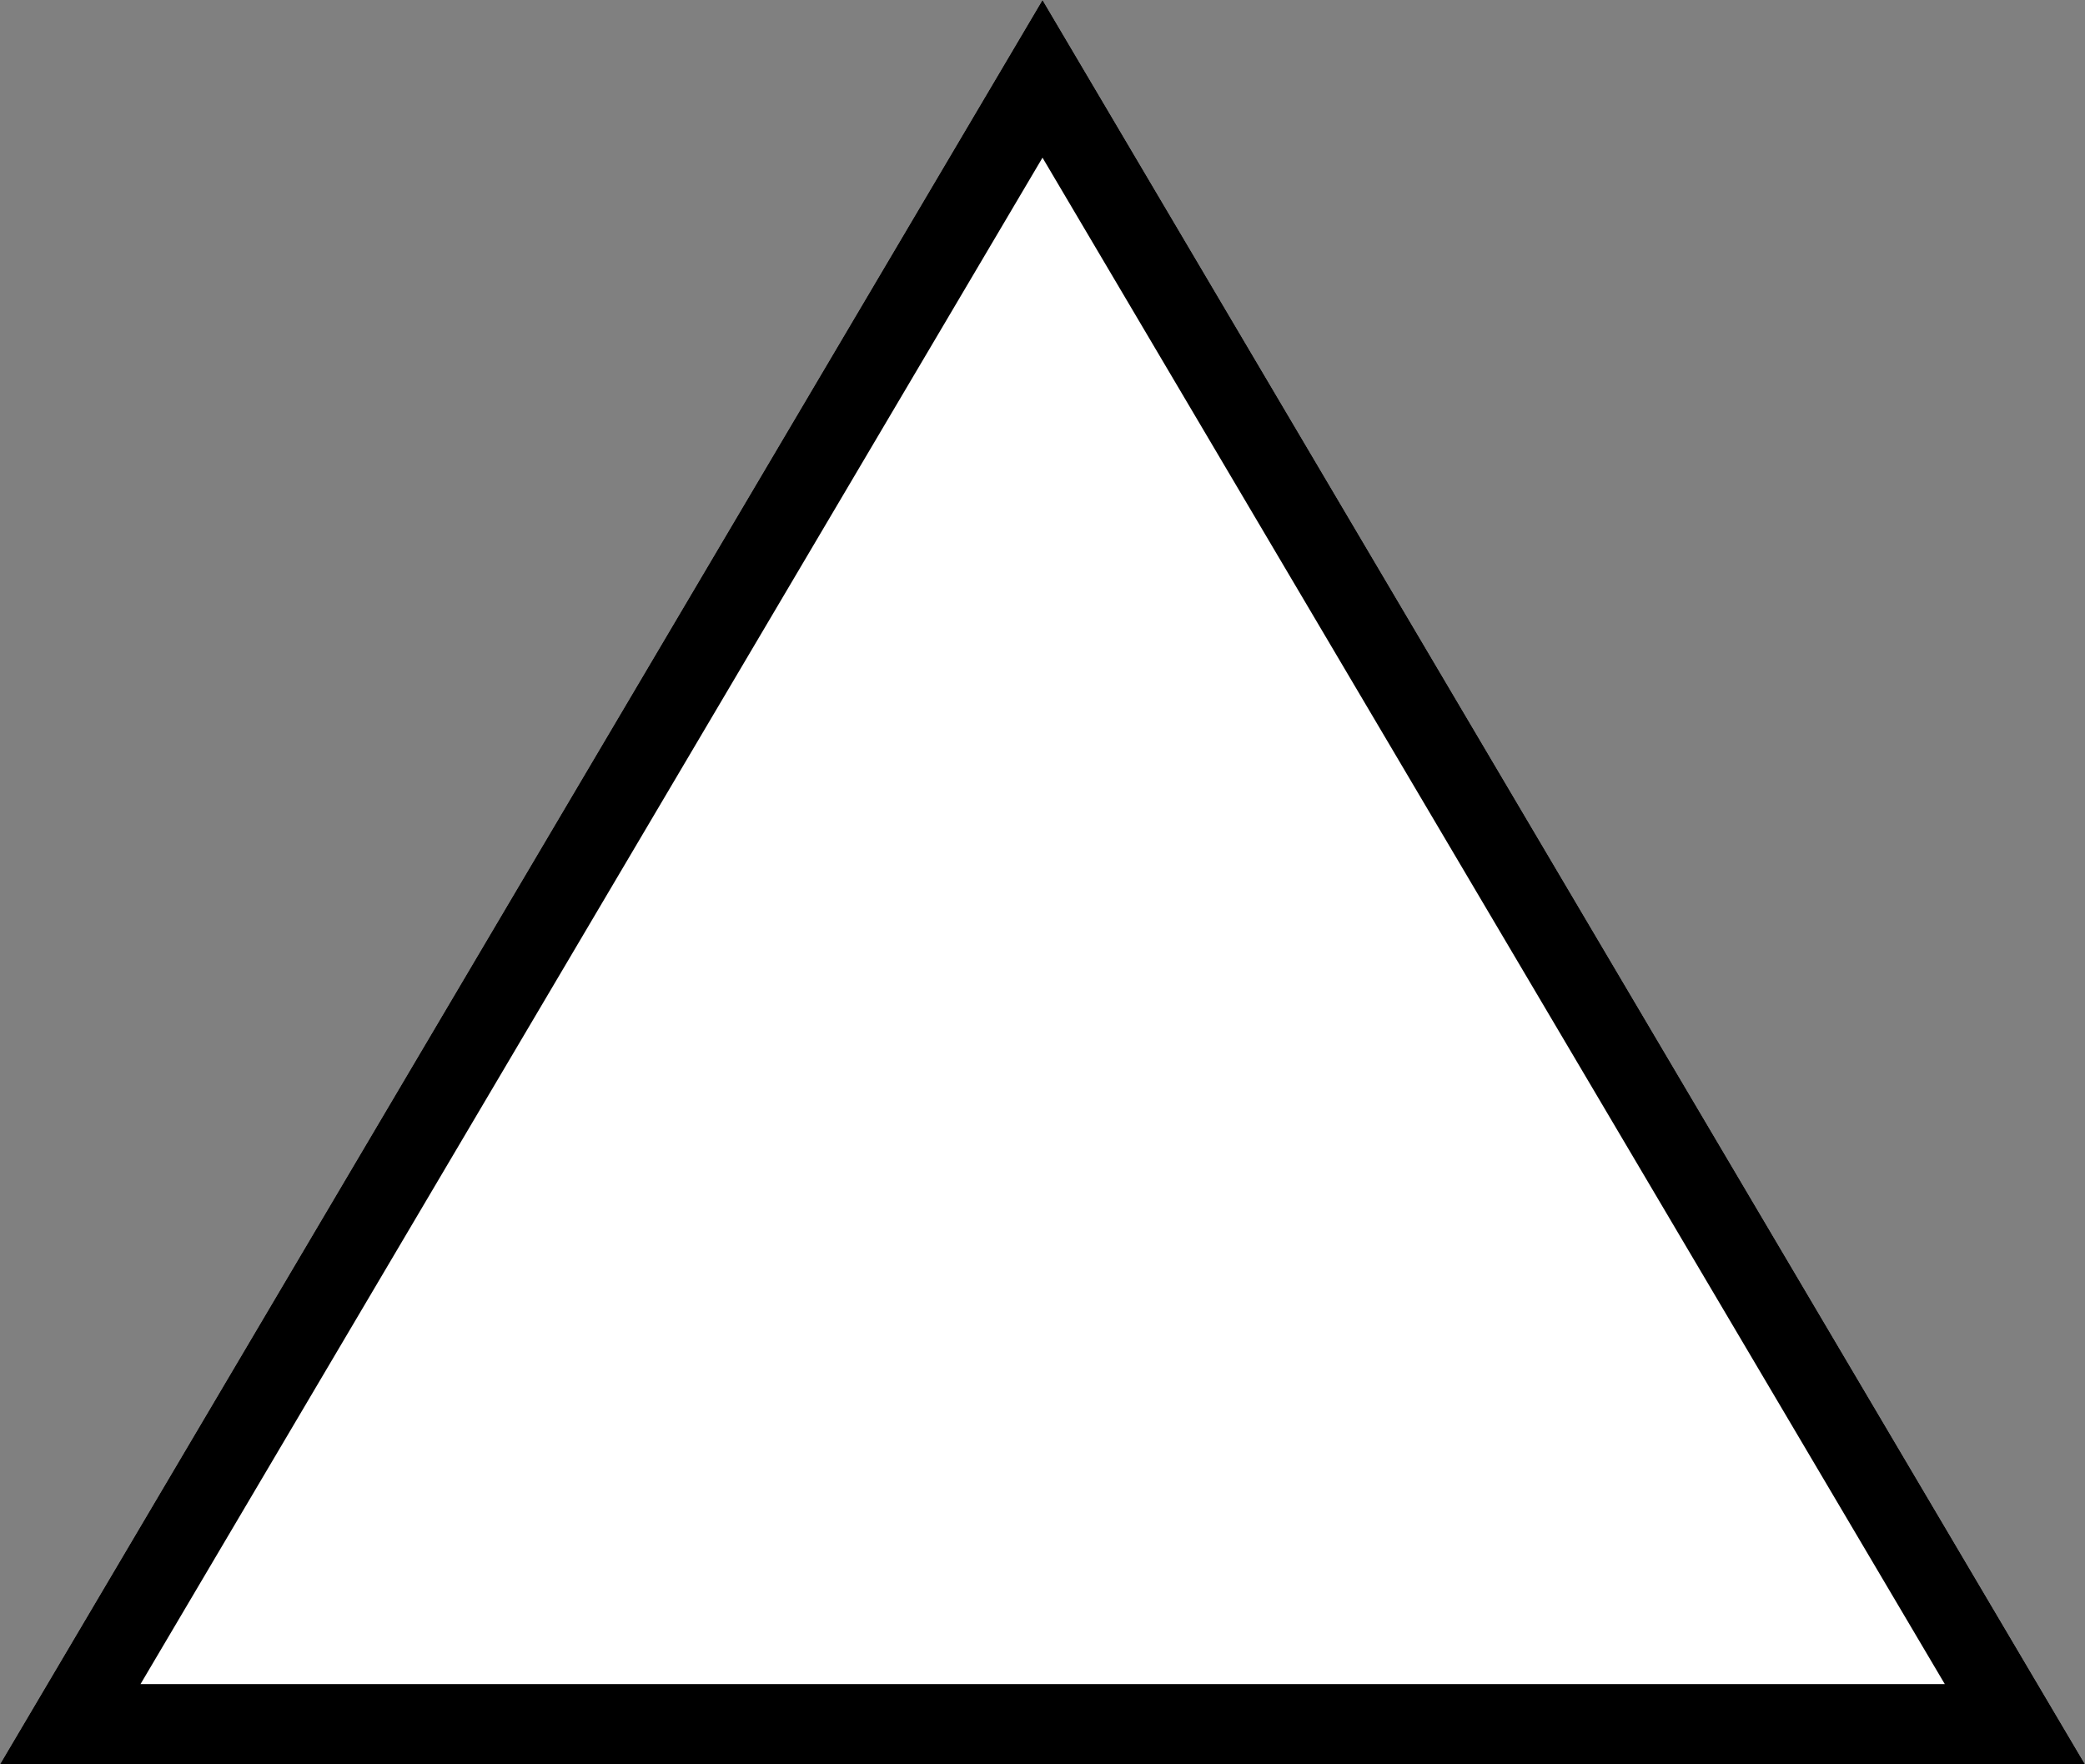
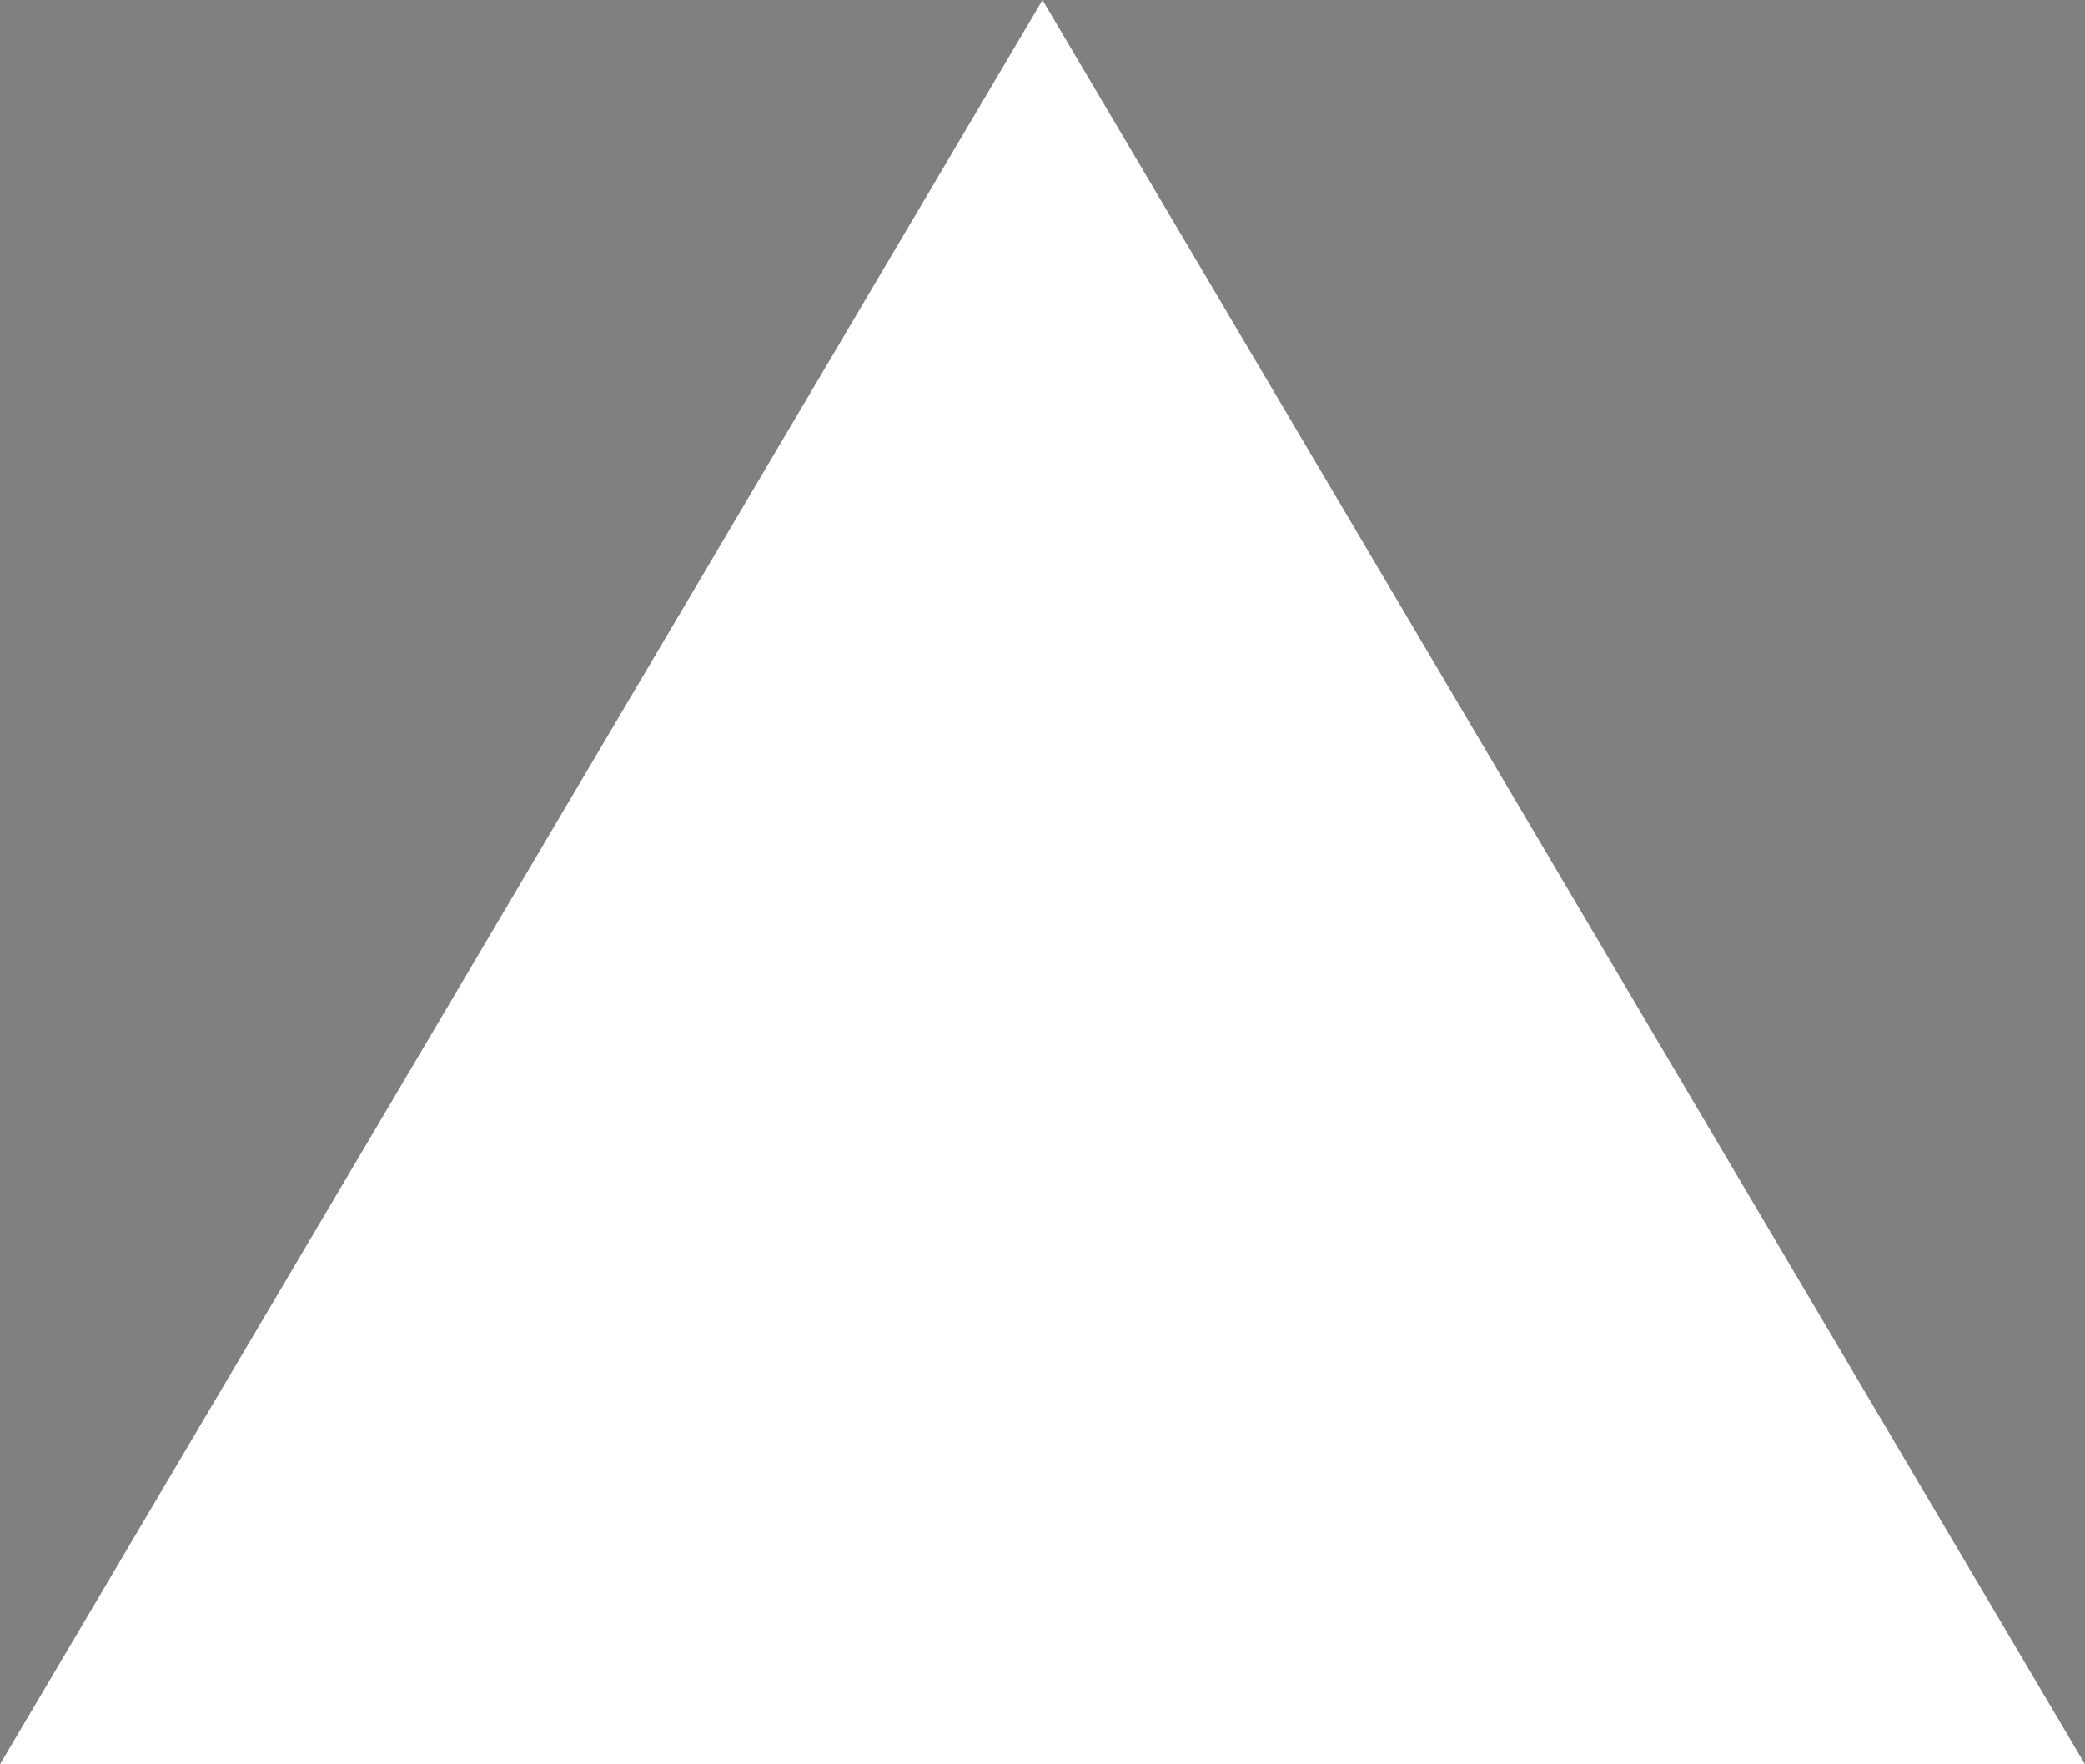
<svg xmlns="http://www.w3.org/2000/svg" width="26" height="22" viewBox="0 0 26 22">
  <rect x="0" y="0" width="26" height="22" fill="#808080" stroke="none" />
  <g transform="translate(-1194 -3344)">
-     <path id="多角形_16" data-name="多角形 16" d="M13,0,26,22H0Z" transform="translate(1194 3344)" fill="#fff" />
-     <path id="多角形_16_-_アウトライン" data-name="多角形 16 - アウトライン" d="M13,1.966,1.752,21h22.5L13,1.966M13,0,26,22H0Z" transform="translate(1194 3344)" />
+     <path id="多角形_16" data-name="多角形 16" d="M13,0,26,22H0" transform="translate(1194 3344)" fill="#fff" />
  </g>
</svg>